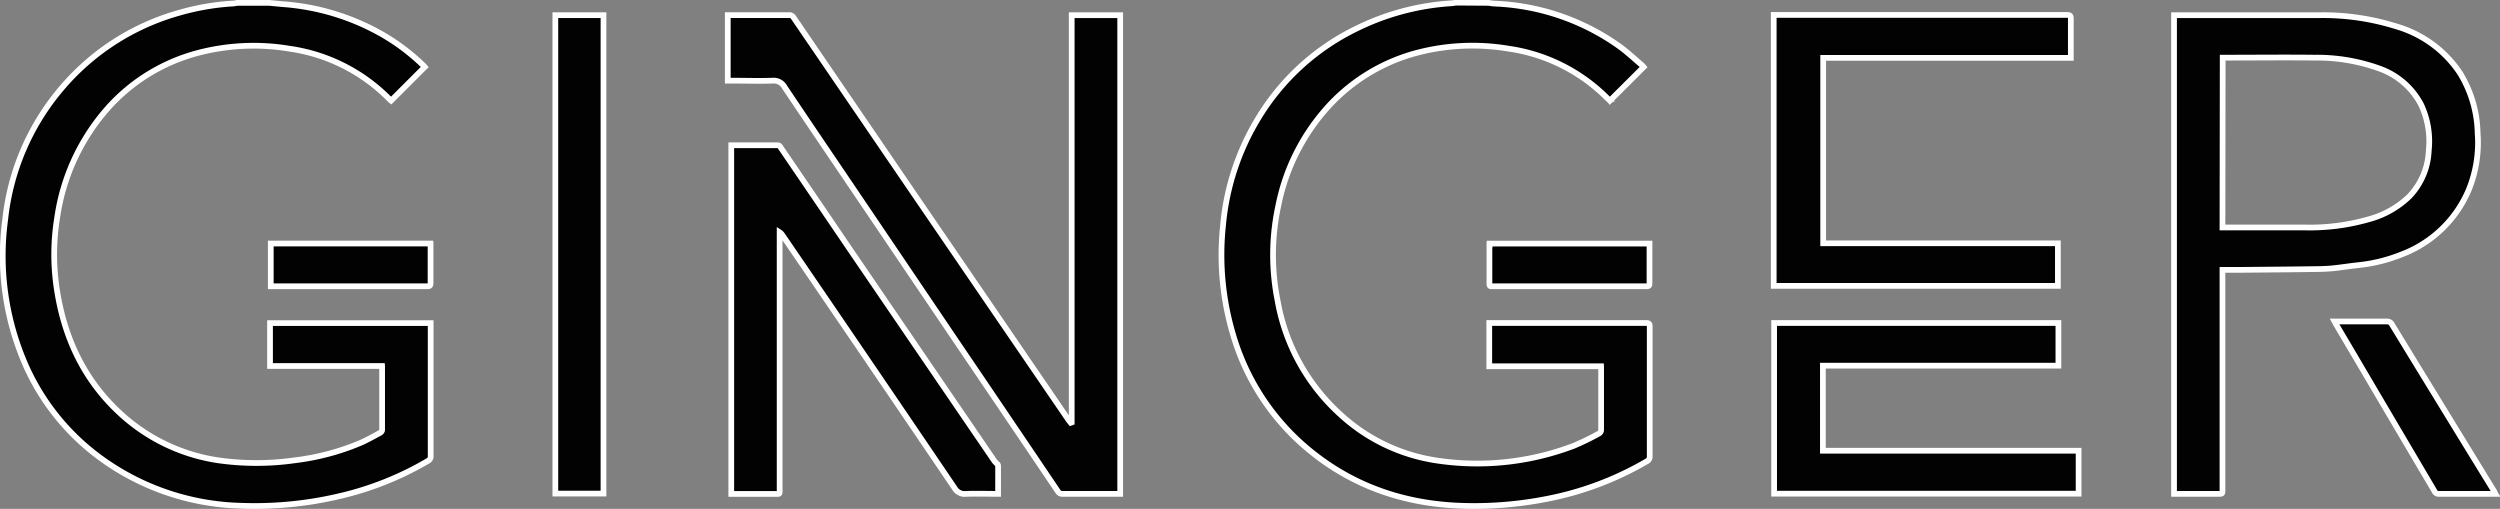
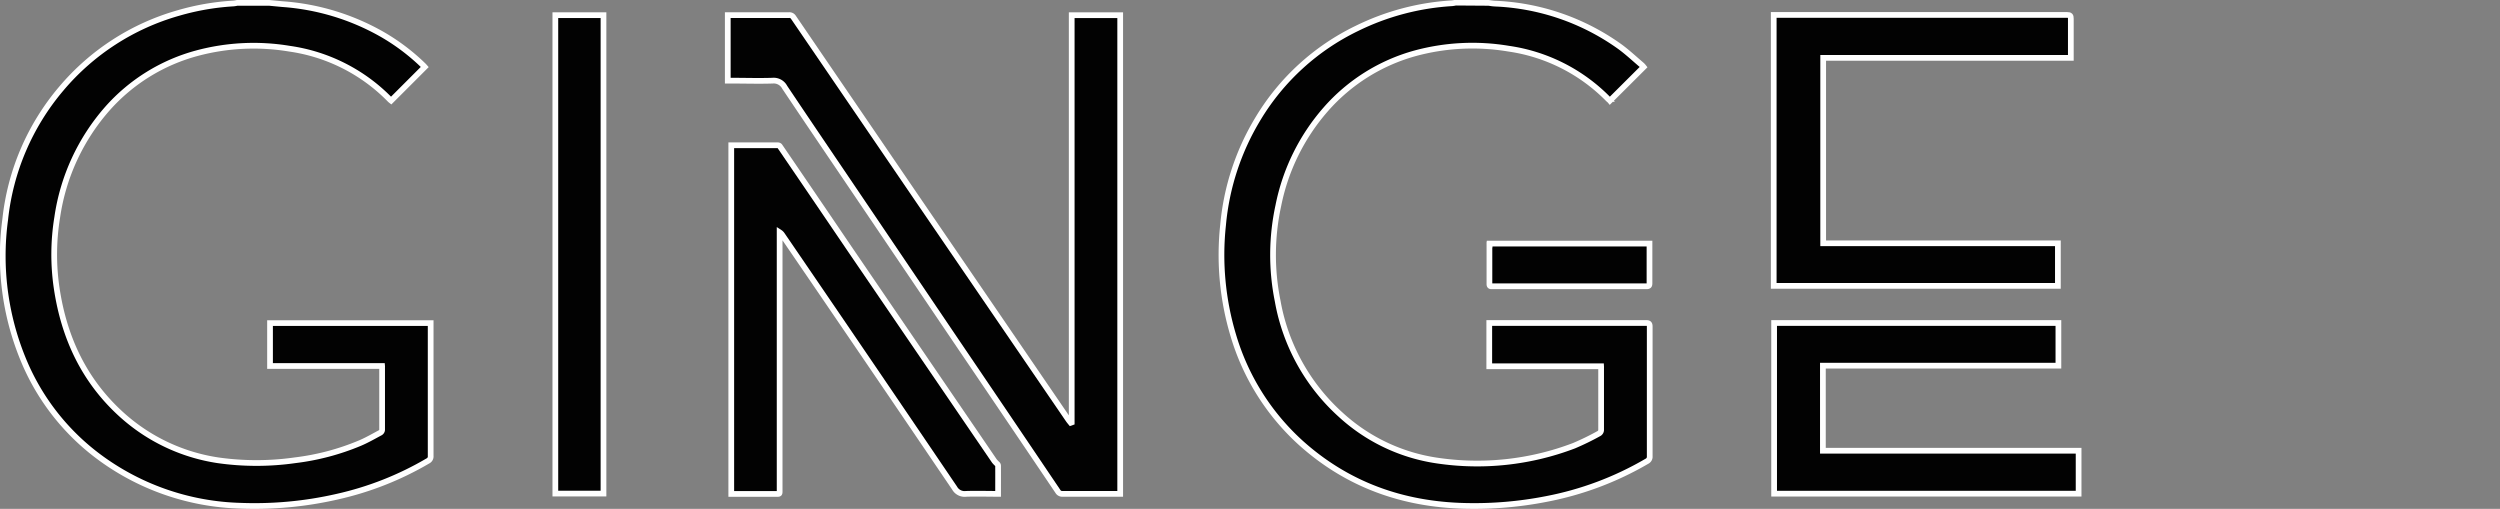
<svg xmlns="http://www.w3.org/2000/svg" id="Calque_1" data-name="Calque 1" viewBox="0 0 436.71 88.89">
  <rect x="0" y="0" width="436.71" height="88.89" fill="#808080" stroke="none" />
  <defs>
    <style>.cls-1{fill:#020202;stroke:#fff;stroke-miterlimit:10;}</style>
  </defs>
  <title>petitnoir</title>
  <g id="SsA4wc.tif">
    <path class="cls-1" d="M69.11,22.56l2.31.22A41,41,0,0,1,88.74,28a36.24,36.24,0,0,1,7.39,5.58l.16.18-5.88,5.88s-.13-.1-.23-.2a30.51,30.51,0,0,0-17.51-8.87,38.18,38.18,0,0,0-16.2.79A32,32,0,0,0,40.88,41a36.67,36.67,0,0,0-8.79,19A40.3,40.3,0,0,0,32,72.46c1.29,8.58,4.77,16.08,11.3,22a32.23,32.23,0,0,0,16.84,8,47.7,47.7,0,0,0,13.5,0,42.37,42.37,0,0,0,11.34-3c1.22-.52,2.38-1.19,3.56-1.82a.64.64,0,0,0,.3-.47c0-3.68,0-7.35,0-11a1,1,0,0,0,0-.18H69.26V78.5H97.32c0,.2,0,.39,0,.57,0,7.55,0,15.09,0,22.63a.87.87,0,0,1-.49.88A54.94,54.94,0,0,1,81,108.82a64.48,64.48,0,0,1-17,1.58A43.4,43.4,0,0,1,39,101.58,40.23,40.23,0,0,1,26.64,86,47.41,47.41,0,0,1,23,60.4a42.2,42.2,0,0,1,9.77-22.83A41.64,41.64,0,0,1,53.26,24.33a43.39,43.39,0,0,1,9.59-1.66,4.93,4.93,0,0,0,.67-.11Z" transform="translate(-22.09 -22.06)" />
    <path class="cls-1" d="M282.1,22.56c.37.05.73.11,1.1.13a40.31,40.31,0,0,1,21.7,7.41c1.4,1,2.68,2.21,4,3.33a3,3,0,0,1,.31.34l-5.89,5.87c-.05-.06-.2-.17-.33-.3a30.45,30.45,0,0,0-17.39-8.78,38.22,38.22,0,0,0-16.31.81,32.1,32.1,0,0,0-15.63,9.81A36.25,36.25,0,0,0,245.39,58a40.66,40.66,0,0,0-.11,16.66,34.93,34.93,0,0,0,11,19.84,31.68,31.68,0,0,0,16.76,8,47.48,47.48,0,0,0,24-2.58,45.85,45.85,0,0,0,4.4-2.15.73.73,0,0,0,.34-.56c0-3.62,0-7.24,0-10.86a2.39,2.39,0,0,0,0-.31H282.24V78.48h11.68q7.86,0,15.72,0c.51,0,.63.16.63.66q0,11.31,0,22.62a.88.88,0,0,1-.5.88,55.41,55.41,0,0,1-17.58,6.59A65.4,65.4,0,0,1,278,110.43c-10.85-.25-20.52-3.68-28.67-11a41,41,0,0,1-11.79-18.74,48.8,48.8,0,0,1-1.8-19.3,43.36,43.36,0,0,1,6.17-18.71,40.92,40.92,0,0,1,17.19-15.65,43.5,43.5,0,0,1,16.61-4.4,5.2,5.2,0,0,0,.67-.11Z" transform="translate(-22.09 -22.06)" />
    <path class="cls-1" d="M209.3,95.85V24.71h8.47v83.62h-.54c-3.18,0-6.36,0-9.54,0a.87.87,0,0,1-.81-.44Q198,94.72,189.07,81.56q-8.3-12.28-16.6-24.55c-4.44-6.57-8.9-13.12-13.31-19.71a2.16,2.16,0,0,0-2.11-1.15c-2.4.08-4.81,0-7.22,0h-.61V24.7l.46,0h10.23a.83.83,0,0,1,.79.4l21.46,31.44Q195.47,76,208.75,95.43c.12.17.25.32.38.48Z" transform="translate(-22.09 -22.06)" />
-     <path class="cls-1" d="M410.32,69.2v38.38c0,.74,0,.75-.73.75h-7.73V24.71l.56,0c8.32,0,16.63,0,24.95,0a42.93,42.93,0,0,1,13.45,2,20.05,20.05,0,0,1,11,8.13,20.81,20.81,0,0,1,3.07,10.44,21.82,21.82,0,0,1-1.5,9.82A20.63,20.63,0,0,1,441.7,66.47a28,28,0,0,1-7.59,1.9c-1.55.16-3.1.42-4.65.57-1.06.1-2.14.12-3.21.13-4.2.06-8.39.09-12.59.13Zm0-7.4.5,0h14a37.45,37.45,0,0,0,11-1.42A16.22,16.22,0,0,0,443,56.33a12.24,12.24,0,0,0,3.35-7.93,15,15,0,0,0-1.34-8.07A13.17,13.17,0,0,0,437.64,34a32.11,32.11,0,0,0-11.23-1.87c-5.18-.06-10.37,0-15.55,0l-.5,0Z" transform="translate(-22.09 -22.06)" />
    <path class="cls-1" d="M196.44,108.33c-1.9,0-3.75-.06-5.59,0a2,2,0,0,1-2-1q-15-22.14-30.11-44.23a1.53,1.53,0,0,0-.46-.46v44.82c0,1,.1.88-.86.88h-7.59V47.44h.6c2.52,0,5,0,7.54,0a.43.43,0,0,1,.33.15q6.08,8.91,12.13,17.83L195.8,102.6a6.11,6.11,0,0,0,.56.58.46.46,0,0,1,.08.28C196.45,105.06,196.44,106.66,196.44,108.33Z" transform="translate(-22.09 -22.06)" />
    <path class="cls-1" d="M340.57,64.56h41V72H331.93V24.67h51.25c.51,0,.66.13.65.64,0,2.09,0,4.19,0,6.28v.58H340.57Z" transform="translate(-22.09 -22.06)" />
    <path class="cls-1" d="M332,108.3V78.48h49.66v7.46H340.52V100.8h44.67v7.5Z" transform="translate(-22.09 -22.06)" />
    <path class="cls-1" d="M119.1,24.71h8.41v83.57H119.1Z" transform="translate(-22.09 -22.06)" />
-     <path class="cls-1" d="M458,108.33h-.58c-3.09,0-6.18,0-9.28,0a.75.75,0,0,1-.75-.41Q440.18,95.71,433,83.51l-2.82-4.77-.28-.52.63,0c2.83,0,5.66,0,8.49,0a.92.92,0,0,1,.91.52q8.92,14.6,17.87,29.17C457.82,108,457.87,108.11,458,108.33Z" transform="translate(-22.09 -22.06)" />
-     <path class="cls-1" d="M69.39,64.6H97.3a3.89,3.89,0,0,1,0,.49c0,2.14,0,4.29,0,6.43,0,.45-.15.55-.58.55H69.39Z" transform="translate(-22.09 -22.06)" />
    <path class="cls-1" d="M310.23,64.61c0,.18,0,.33,0,.48,0,2.15,0,4.29,0,6.44,0,.4-.09.54-.52.54H282.8c-.26,0-.53.05-.53-.37,0-2.31,0-4.61,0-6.91a1,1,0,0,1,0-.18Z" transform="translate(-22.09 -22.06)" />
  </g>
</svg>